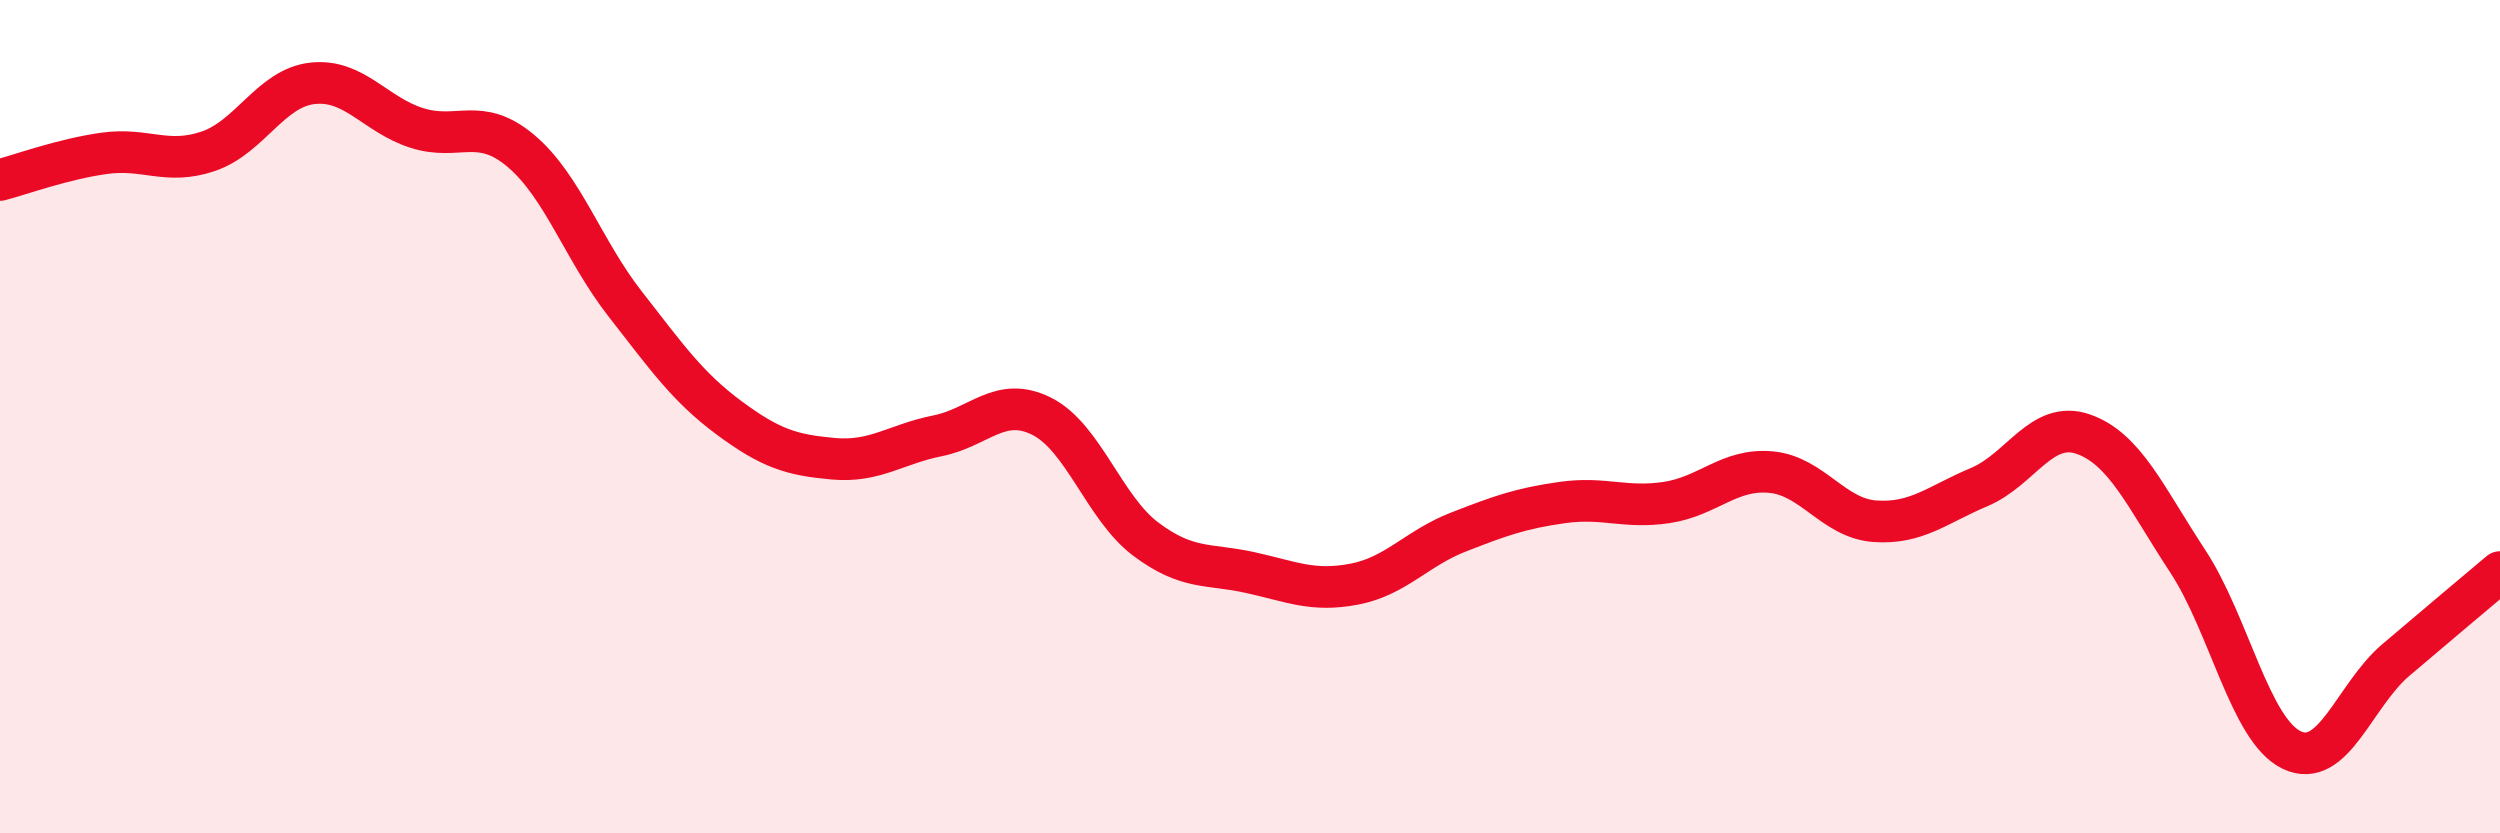
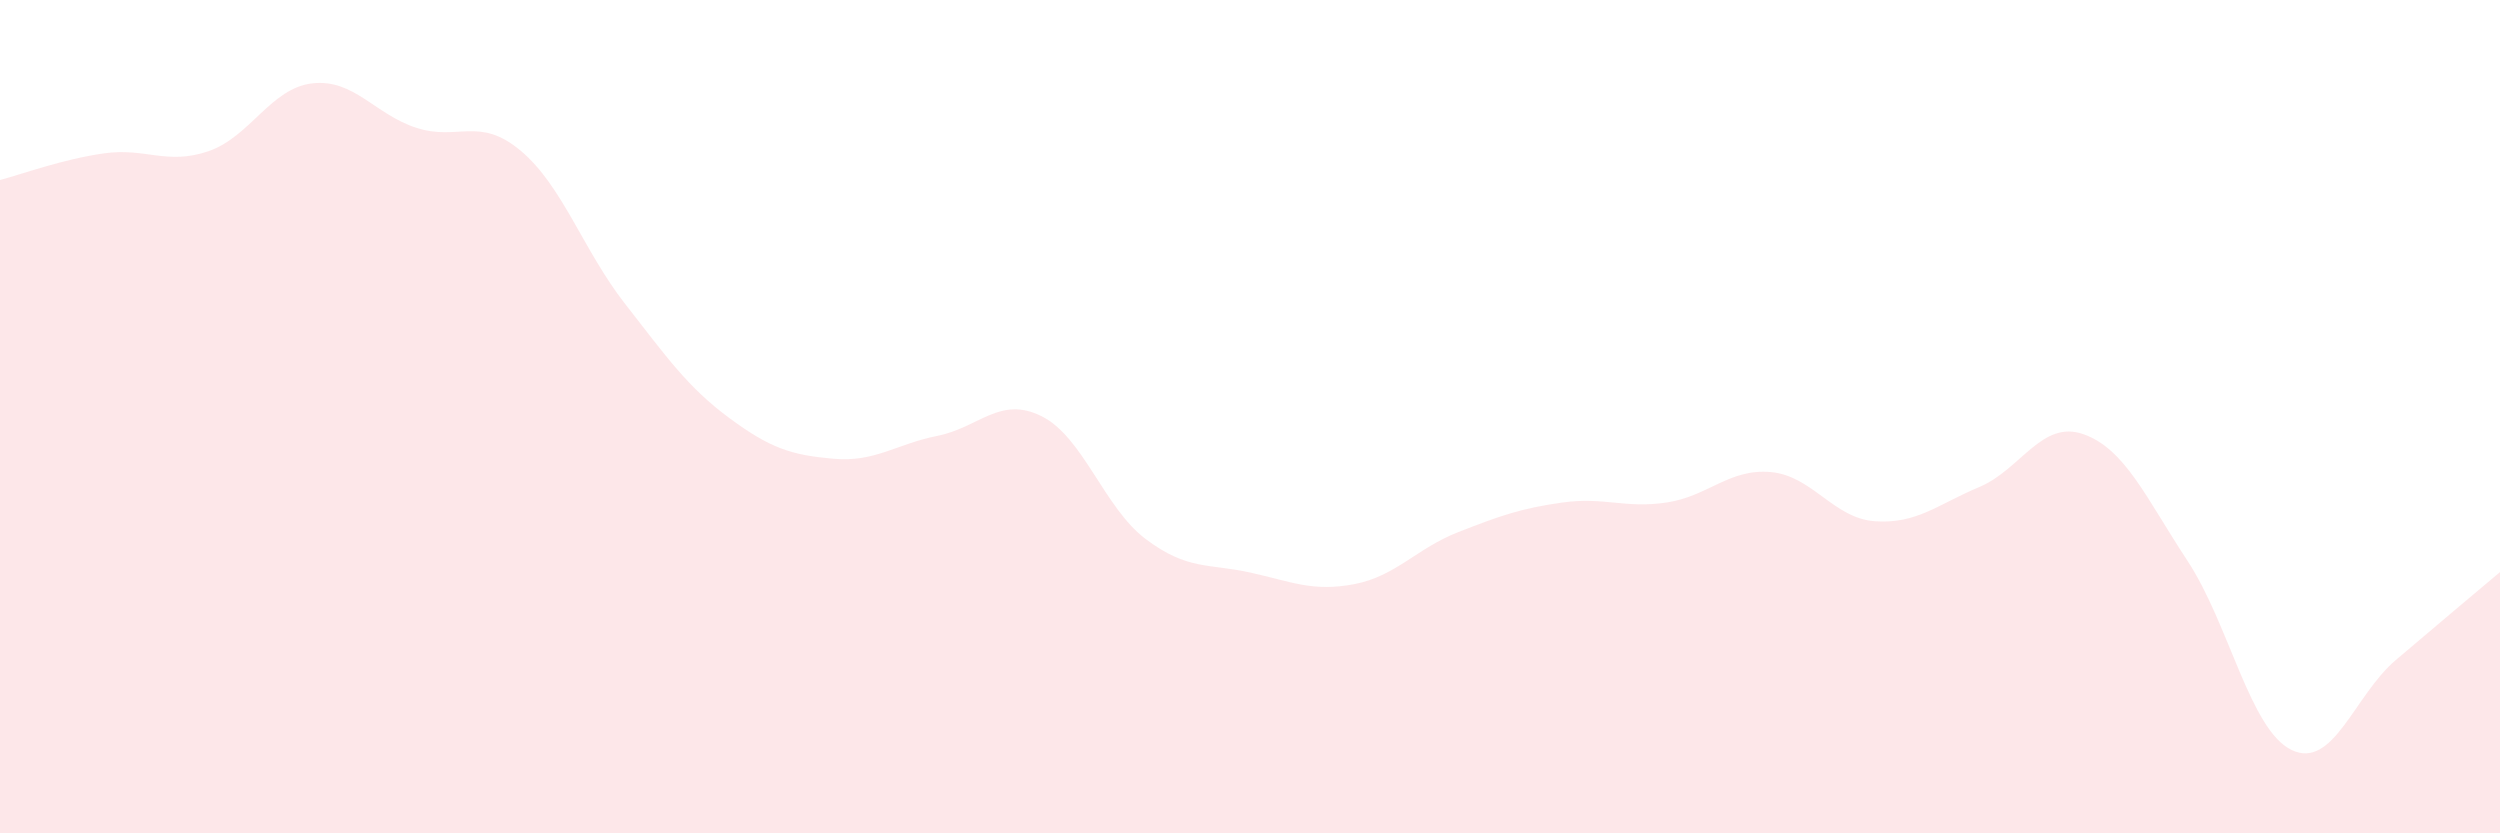
<svg xmlns="http://www.w3.org/2000/svg" width="60" height="20" viewBox="0 0 60 20">
  <path d="M 0,4.32 C 0.5,4.19 1.5,3.82 2.5,3.68 C 3.5,3.54 4,3.97 5,3.63 C 6,3.29 6.5,2.11 7.5,2 C 8.5,1.89 9,2.75 10,3.07 C 11,3.39 11.5,2.78 12.5,3.62 C 13.5,4.46 14,6.01 15,7.29 C 16,8.57 16.5,9.29 17.5,10.03 C 18.5,10.77 19,10.92 20,11.01 C 21,11.1 21.5,10.66 22.5,10.46 C 23.5,10.26 24,9.49 25,9.99 C 26,10.49 26.5,12.19 27.5,12.94 C 28.5,13.69 29,13.52 30,13.74 C 31,13.96 31.5,14.21 32.5,14.02 C 33.5,13.83 34,13.16 35,12.77 C 36,12.38 36.5,12.2 37.5,12.06 C 38.5,11.92 39,12.21 40,12.06 C 41,11.91 41.5,11.24 42.5,11.33 C 43.5,11.42 44,12.44 45,12.51 C 46,12.58 46.5,12.11 47.5,11.69 C 48.5,11.27 49,10.07 50,10.42 C 51,10.77 51.5,11.94 52.5,13.46 C 53.5,14.98 54,17.52 55,18 C 56,18.48 56.5,16.69 57.5,15.84 C 58.5,14.99 59.5,14.15 60,13.73L60 20L0 20Z" fill="#EB0A25" opacity="0.1" stroke-linecap="round" stroke-linejoin="round" />
-   <path d="M 0,4.32 C 0.5,4.19 1.5,3.82 2.5,3.68 C 3.5,3.54 4,3.97 5,3.63 C 6,3.29 6.5,2.11 7.5,2 C 8.5,1.89 9,2.75 10,3.07 C 11,3.39 11.5,2.78 12.5,3.62 C 13.5,4.46 14,6.01 15,7.29 C 16,8.57 16.5,9.29 17.5,10.03 C 18.5,10.77 19,10.92 20,11.01 C 21,11.1 21.5,10.66 22.5,10.46 C 23.5,10.26 24,9.49 25,9.99 C 26,10.49 26.5,12.19 27.5,12.94 C 28.5,13.69 29,13.52 30,13.74 C 31,13.96 31.5,14.21 32.5,14.02 C 33.5,13.83 34,13.16 35,12.77 C 36,12.38 36.5,12.2 37.5,12.06 C 38.5,11.92 39,12.21 40,12.06 C 41,11.91 41.5,11.24 42.5,11.33 C 43.5,11.42 44,12.44 45,12.51 C 46,12.58 46.5,12.11 47.5,11.69 C 48.5,11.27 49,10.07 50,10.42 C 51,10.77 51.5,11.94 52.5,13.46 C 53.5,14.98 54,17.52 55,18 C 56,18.48 56.5,16.69 57.5,15.84 C 58.5,14.99 59.5,14.15 60,13.73" stroke="#EB0A25" stroke-width="1" fill="none" stroke-linecap="round" stroke-linejoin="round" />
</svg>